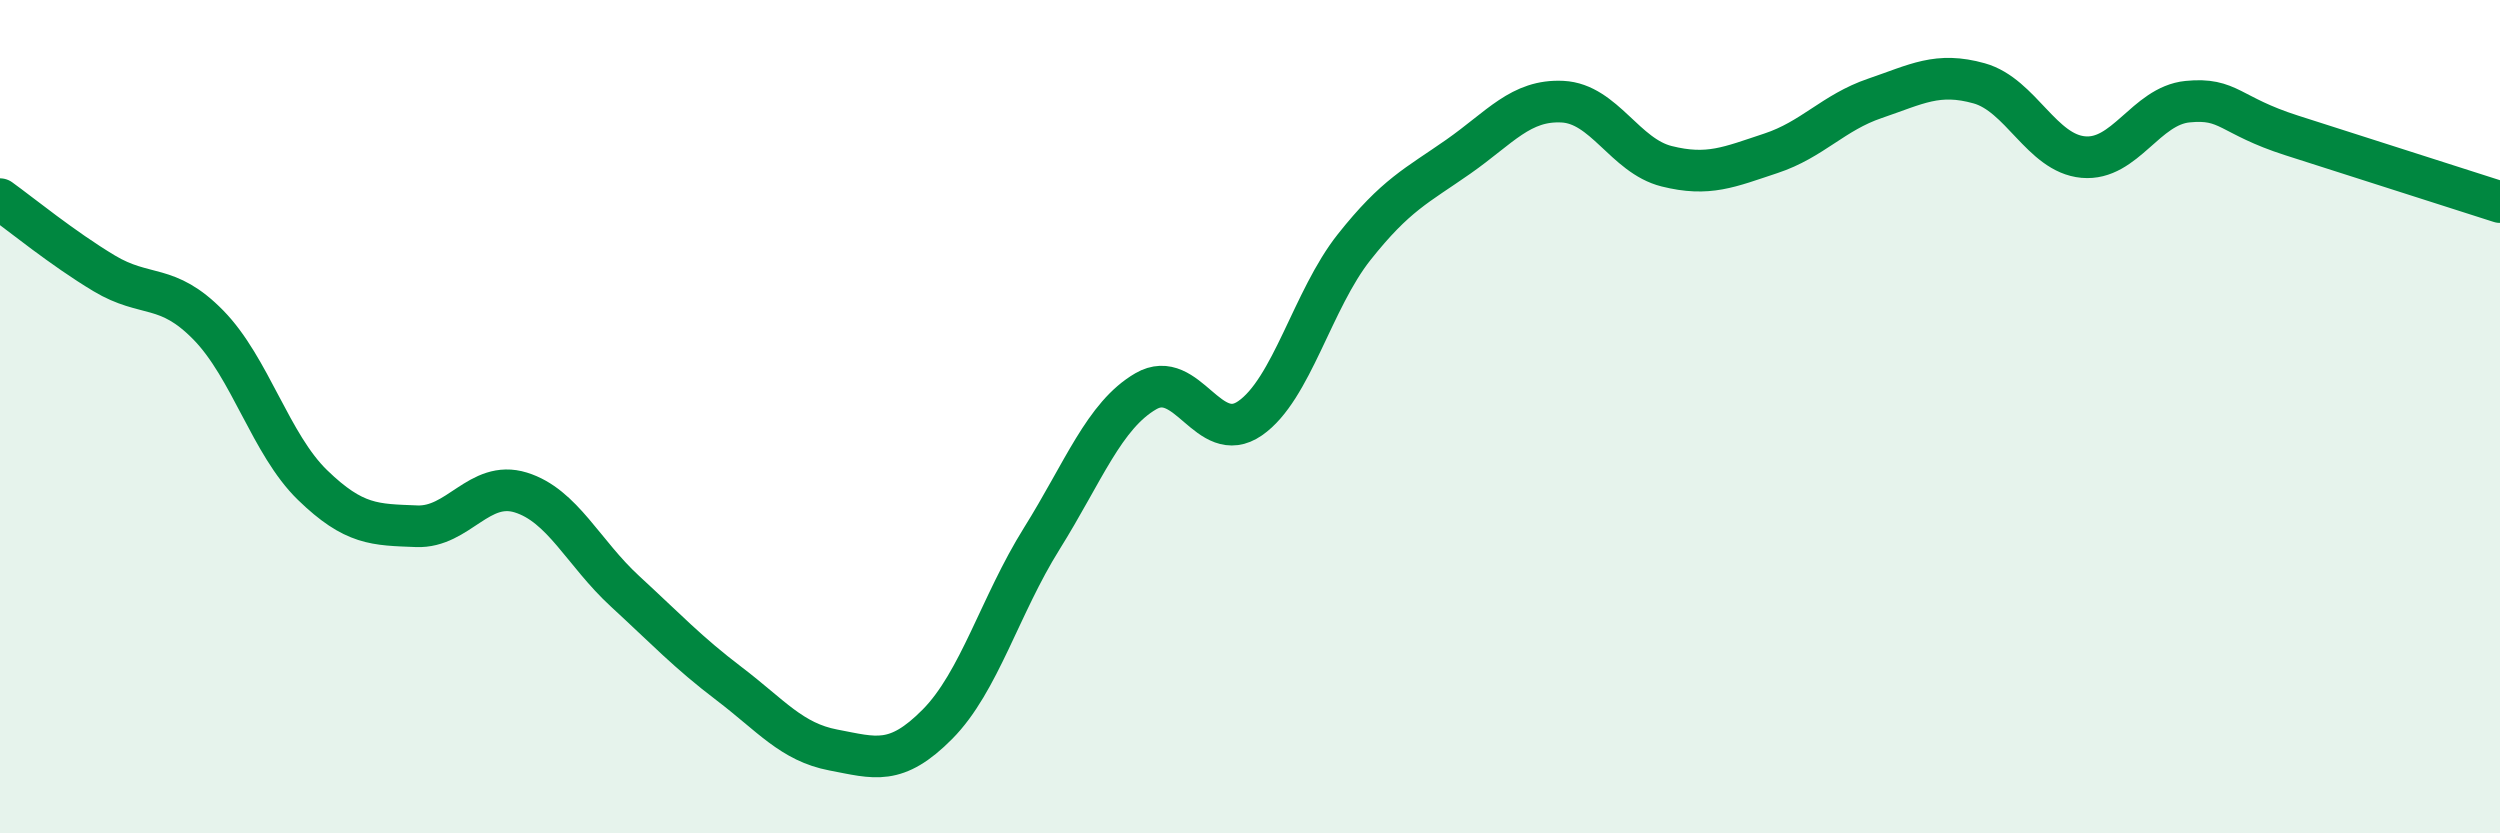
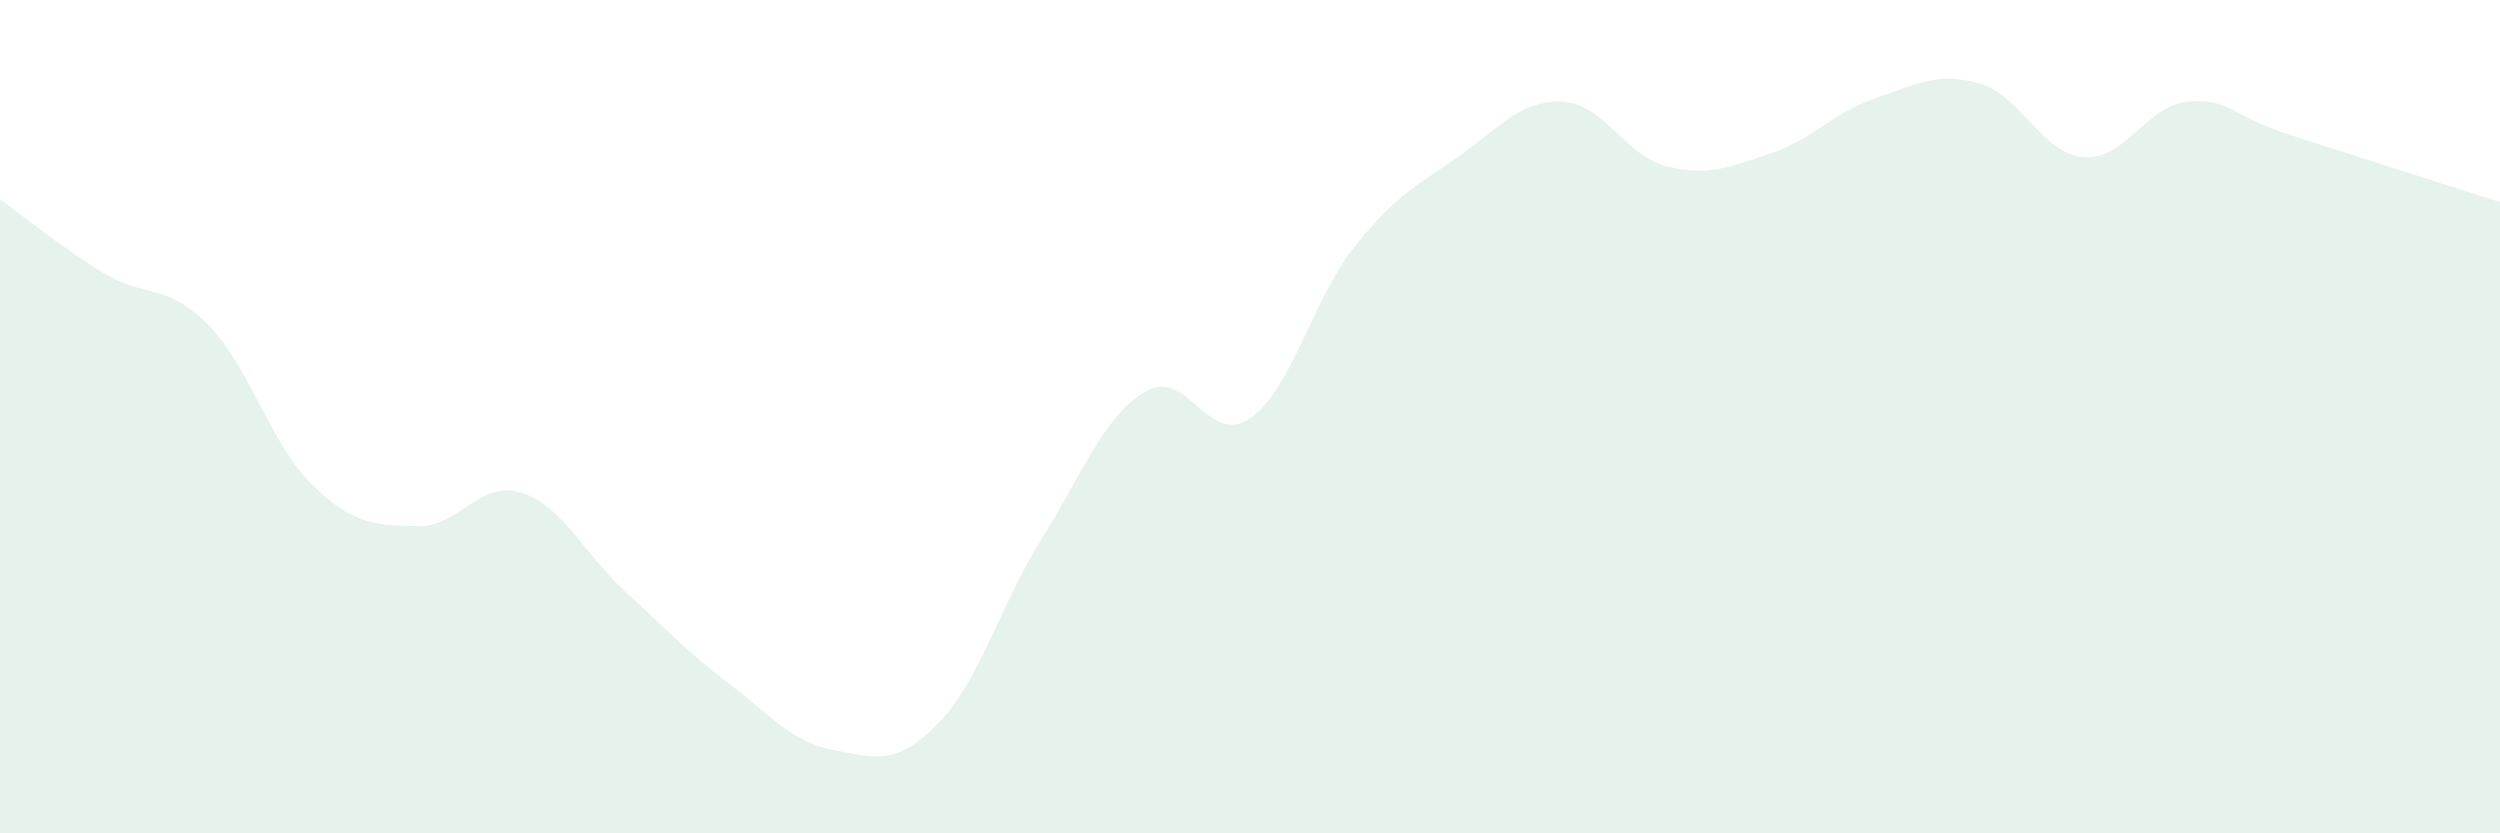
<svg xmlns="http://www.w3.org/2000/svg" width="60" height="20" viewBox="0 0 60 20">
  <path d="M 0,4.78 C 0.5,5.14 1.5,5.96 2.5,6.56 C 3.5,7.16 4,6.78 5,7.8 C 6,8.82 6.5,10.67 7.5,11.64 C 8.5,12.61 9,12.59 10,12.63 C 11,12.67 11.5,11.51 12.5,11.82 C 13.5,12.13 14,13.27 15,14.19 C 16,15.11 16.5,15.65 17.5,16.41 C 18.5,17.17 19,17.81 20,18 C 21,18.19 21.5,18.39 22.5,17.38 C 23.5,16.37 24,14.53 25,12.93 C 26,11.33 26.5,9.97 27.5,9.39 C 28.5,8.81 29,10.73 30,10.04 C 31,9.35 31.5,7.19 32.5,5.93 C 33.5,4.67 34,4.46 35,3.76 C 36,3.06 36.5,2.39 37.5,2.44 C 38.5,2.49 39,3.74 40,3.99 C 41,4.24 41.5,4.01 42.5,3.68 C 43.5,3.35 44,2.7 45,2.36 C 46,2.02 46.5,1.72 47.5,2 C 48.5,2.28 49,3.68 50,3.77 C 51,3.86 51.5,2.54 52.5,2.44 C 53.5,2.34 53.5,2.77 55,3.25 C 56.5,3.73 59,4.53 60,4.85L60 20L0 20Z" fill="#008740" opacity="0.1" stroke-linecap="round" stroke-linejoin="round" />
-   <path d="M 0,4.78 C 0.5,5.14 1.5,5.96 2.5,6.56 C 3.5,7.16 4,6.78 5,7.8 C 6,8.82 6.5,10.67 7.5,11.64 C 8.5,12.61 9,12.59 10,12.63 C 11,12.67 11.5,11.51 12.5,11.82 C 13.5,12.13 14,13.27 15,14.19 C 16,15.11 16.5,15.65 17.5,16.41 C 18.5,17.17 19,17.81 20,18 C 21,18.19 21.5,18.39 22.5,17.38 C 23.5,16.37 24,14.53 25,12.93 C 26,11.33 26.5,9.97 27.5,9.39 C 28.5,8.81 29,10.73 30,10.04 C 31,9.35 31.5,7.19 32.5,5.93 C 33.5,4.67 34,4.46 35,3.76 C 36,3.06 36.5,2.39 37.5,2.44 C 38.5,2.49 39,3.74 40,3.99 C 41,4.24 41.5,4.01 42.5,3.68 C 43.5,3.35 44,2.7 45,2.36 C 46,2.02 46.5,1.72 47.5,2 C 48.5,2.28 49,3.68 50,3.77 C 51,3.86 51.5,2.54 52.5,2.44 C 53.5,2.34 53.5,2.77 55,3.25 C 56.5,3.73 59,4.53 60,4.85" stroke="#008740" stroke-width="1" fill="none" stroke-linecap="round" stroke-linejoin="round" />
</svg>